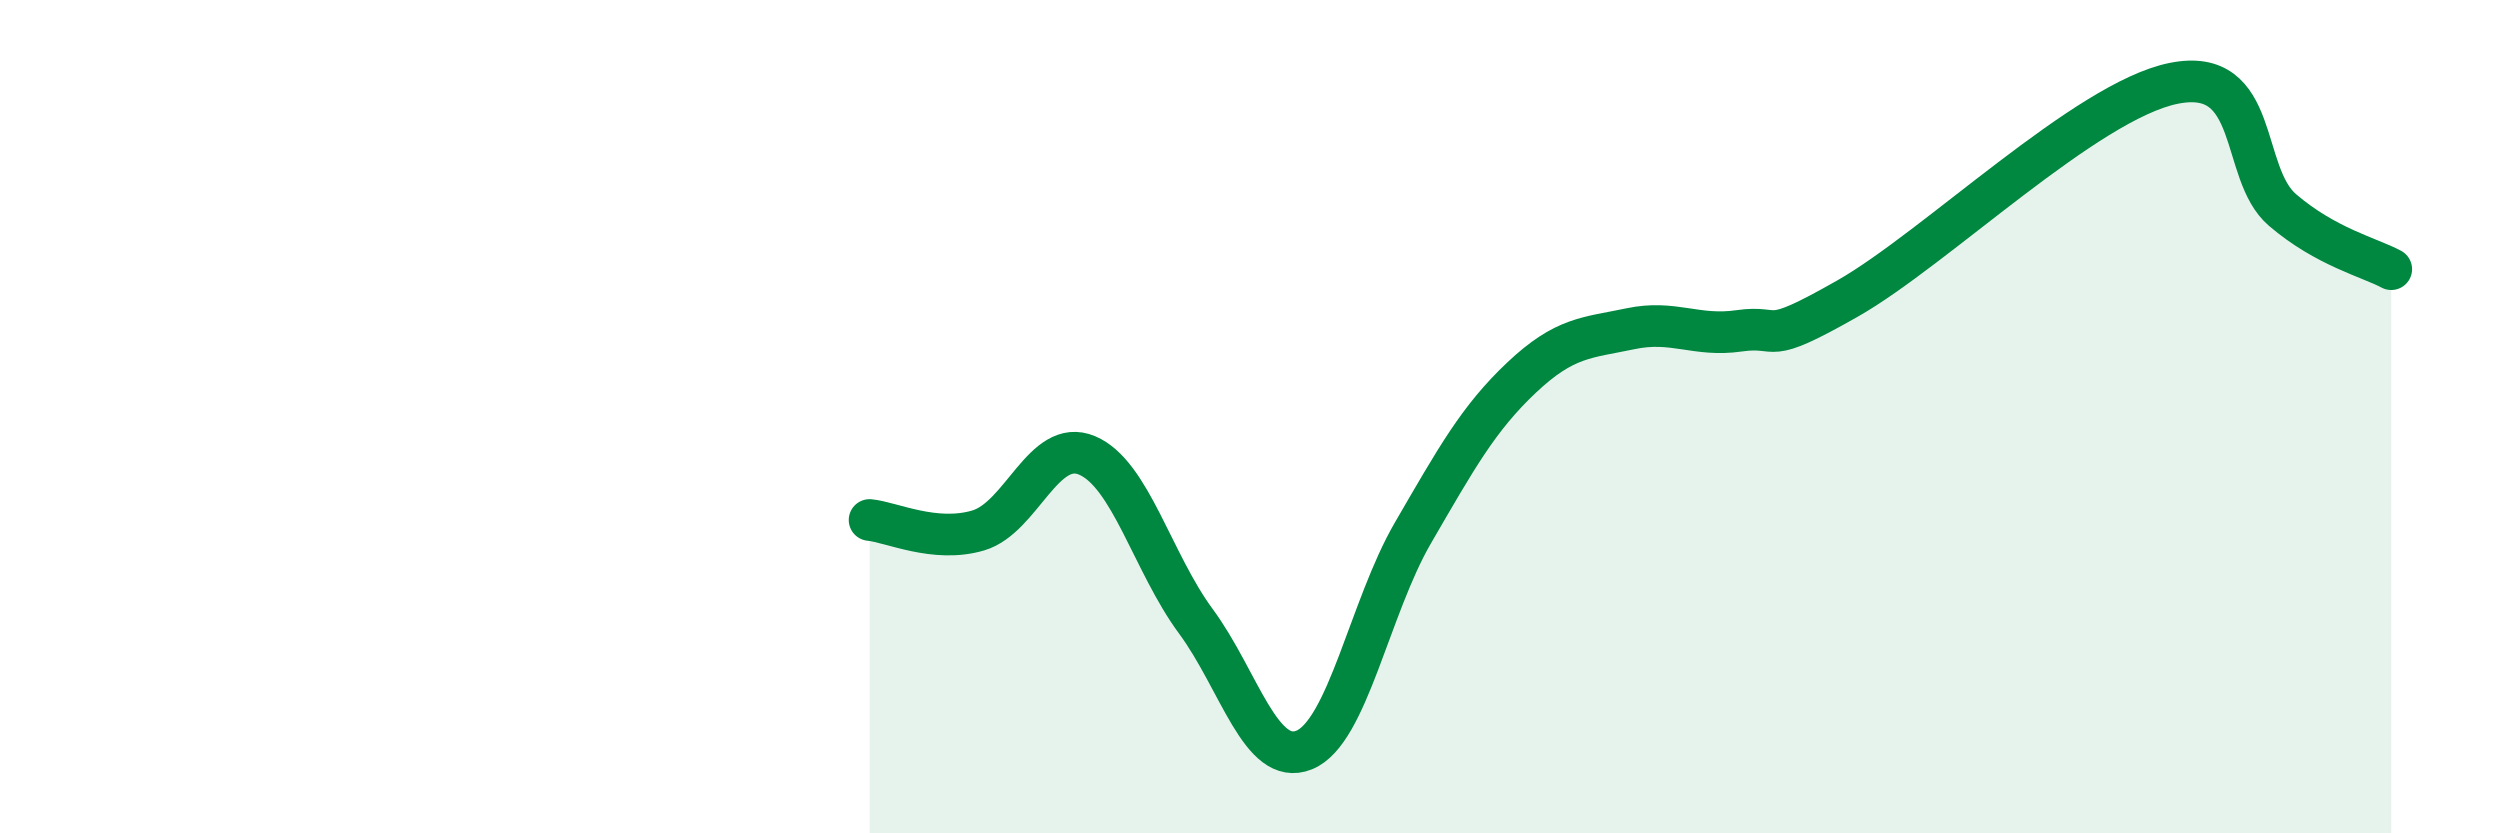
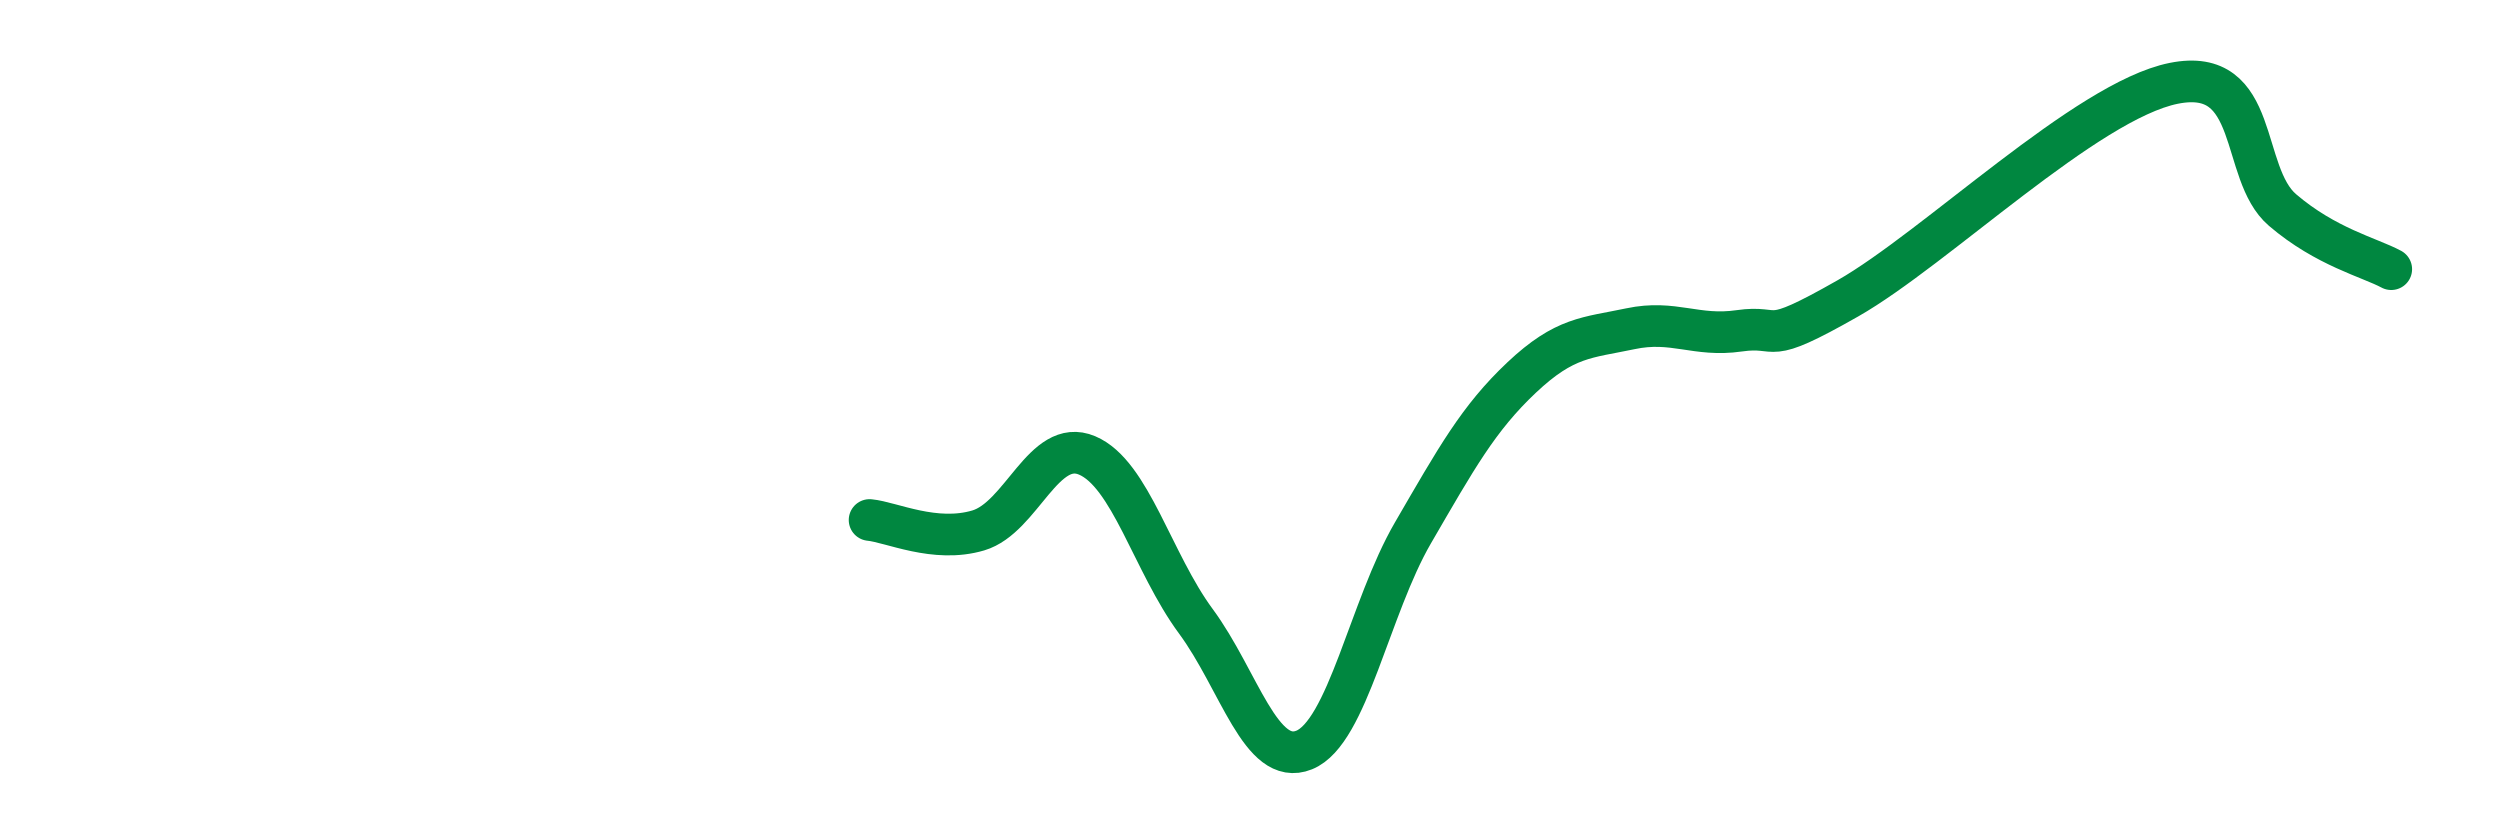
<svg xmlns="http://www.w3.org/2000/svg" width="60" height="20" viewBox="0 0 60 20">
-   <path d="M 20.87,12.48 C 21.39,12.53 22.44,13.04 23.48,12.73 C 24.52,12.42 25.05,10.49 26.09,10.93 C 27.13,11.37 27.66,13.5 28.7,14.91 C 29.74,16.32 30.26,18.42 31.3,18 C 32.34,17.58 32.87,14.58 33.91,12.79 C 34.95,11 35.48,10.04 36.52,9.06 C 37.56,8.08 38.09,8.11 39.13,7.89 C 40.17,7.67 40.7,8.09 41.74,7.94 C 42.78,7.79 42.26,8.35 44.35,7.16 C 46.44,5.97 50.08,2.42 52.17,2 C 54.26,1.58 53.74,4.15 54.78,5.04 C 55.82,5.93 56.87,6.18 57.39,6.46L57.39 20L20.87 20Z" fill="#008740" opacity="0.1" stroke-linecap="round" stroke-linejoin="round" />
  <path d="M 20.87,12.48 C 21.39,12.53 22.44,13.04 23.48,12.73 C 24.52,12.42 25.05,10.49 26.09,10.93 C 27.13,11.37 27.66,13.5 28.7,14.91 C 29.74,16.32 30.26,18.42 31.3,18 C 32.34,17.58 32.87,14.58 33.91,12.79 C 34.95,11 35.48,10.04 36.52,9.06 C 37.56,8.08 38.09,8.11 39.13,7.89 C 40.17,7.67 40.7,8.09 41.74,7.94 C 42.78,7.79 42.26,8.35 44.35,7.16 C 46.44,5.97 50.08,2.42 52.17,2 C 54.26,1.58 53.74,4.15 54.78,5.04 C 55.82,5.93 56.87,6.18 57.39,6.46" stroke="#008740" stroke-width="1" fill="none" stroke-linecap="round" stroke-linejoin="round" />
</svg>